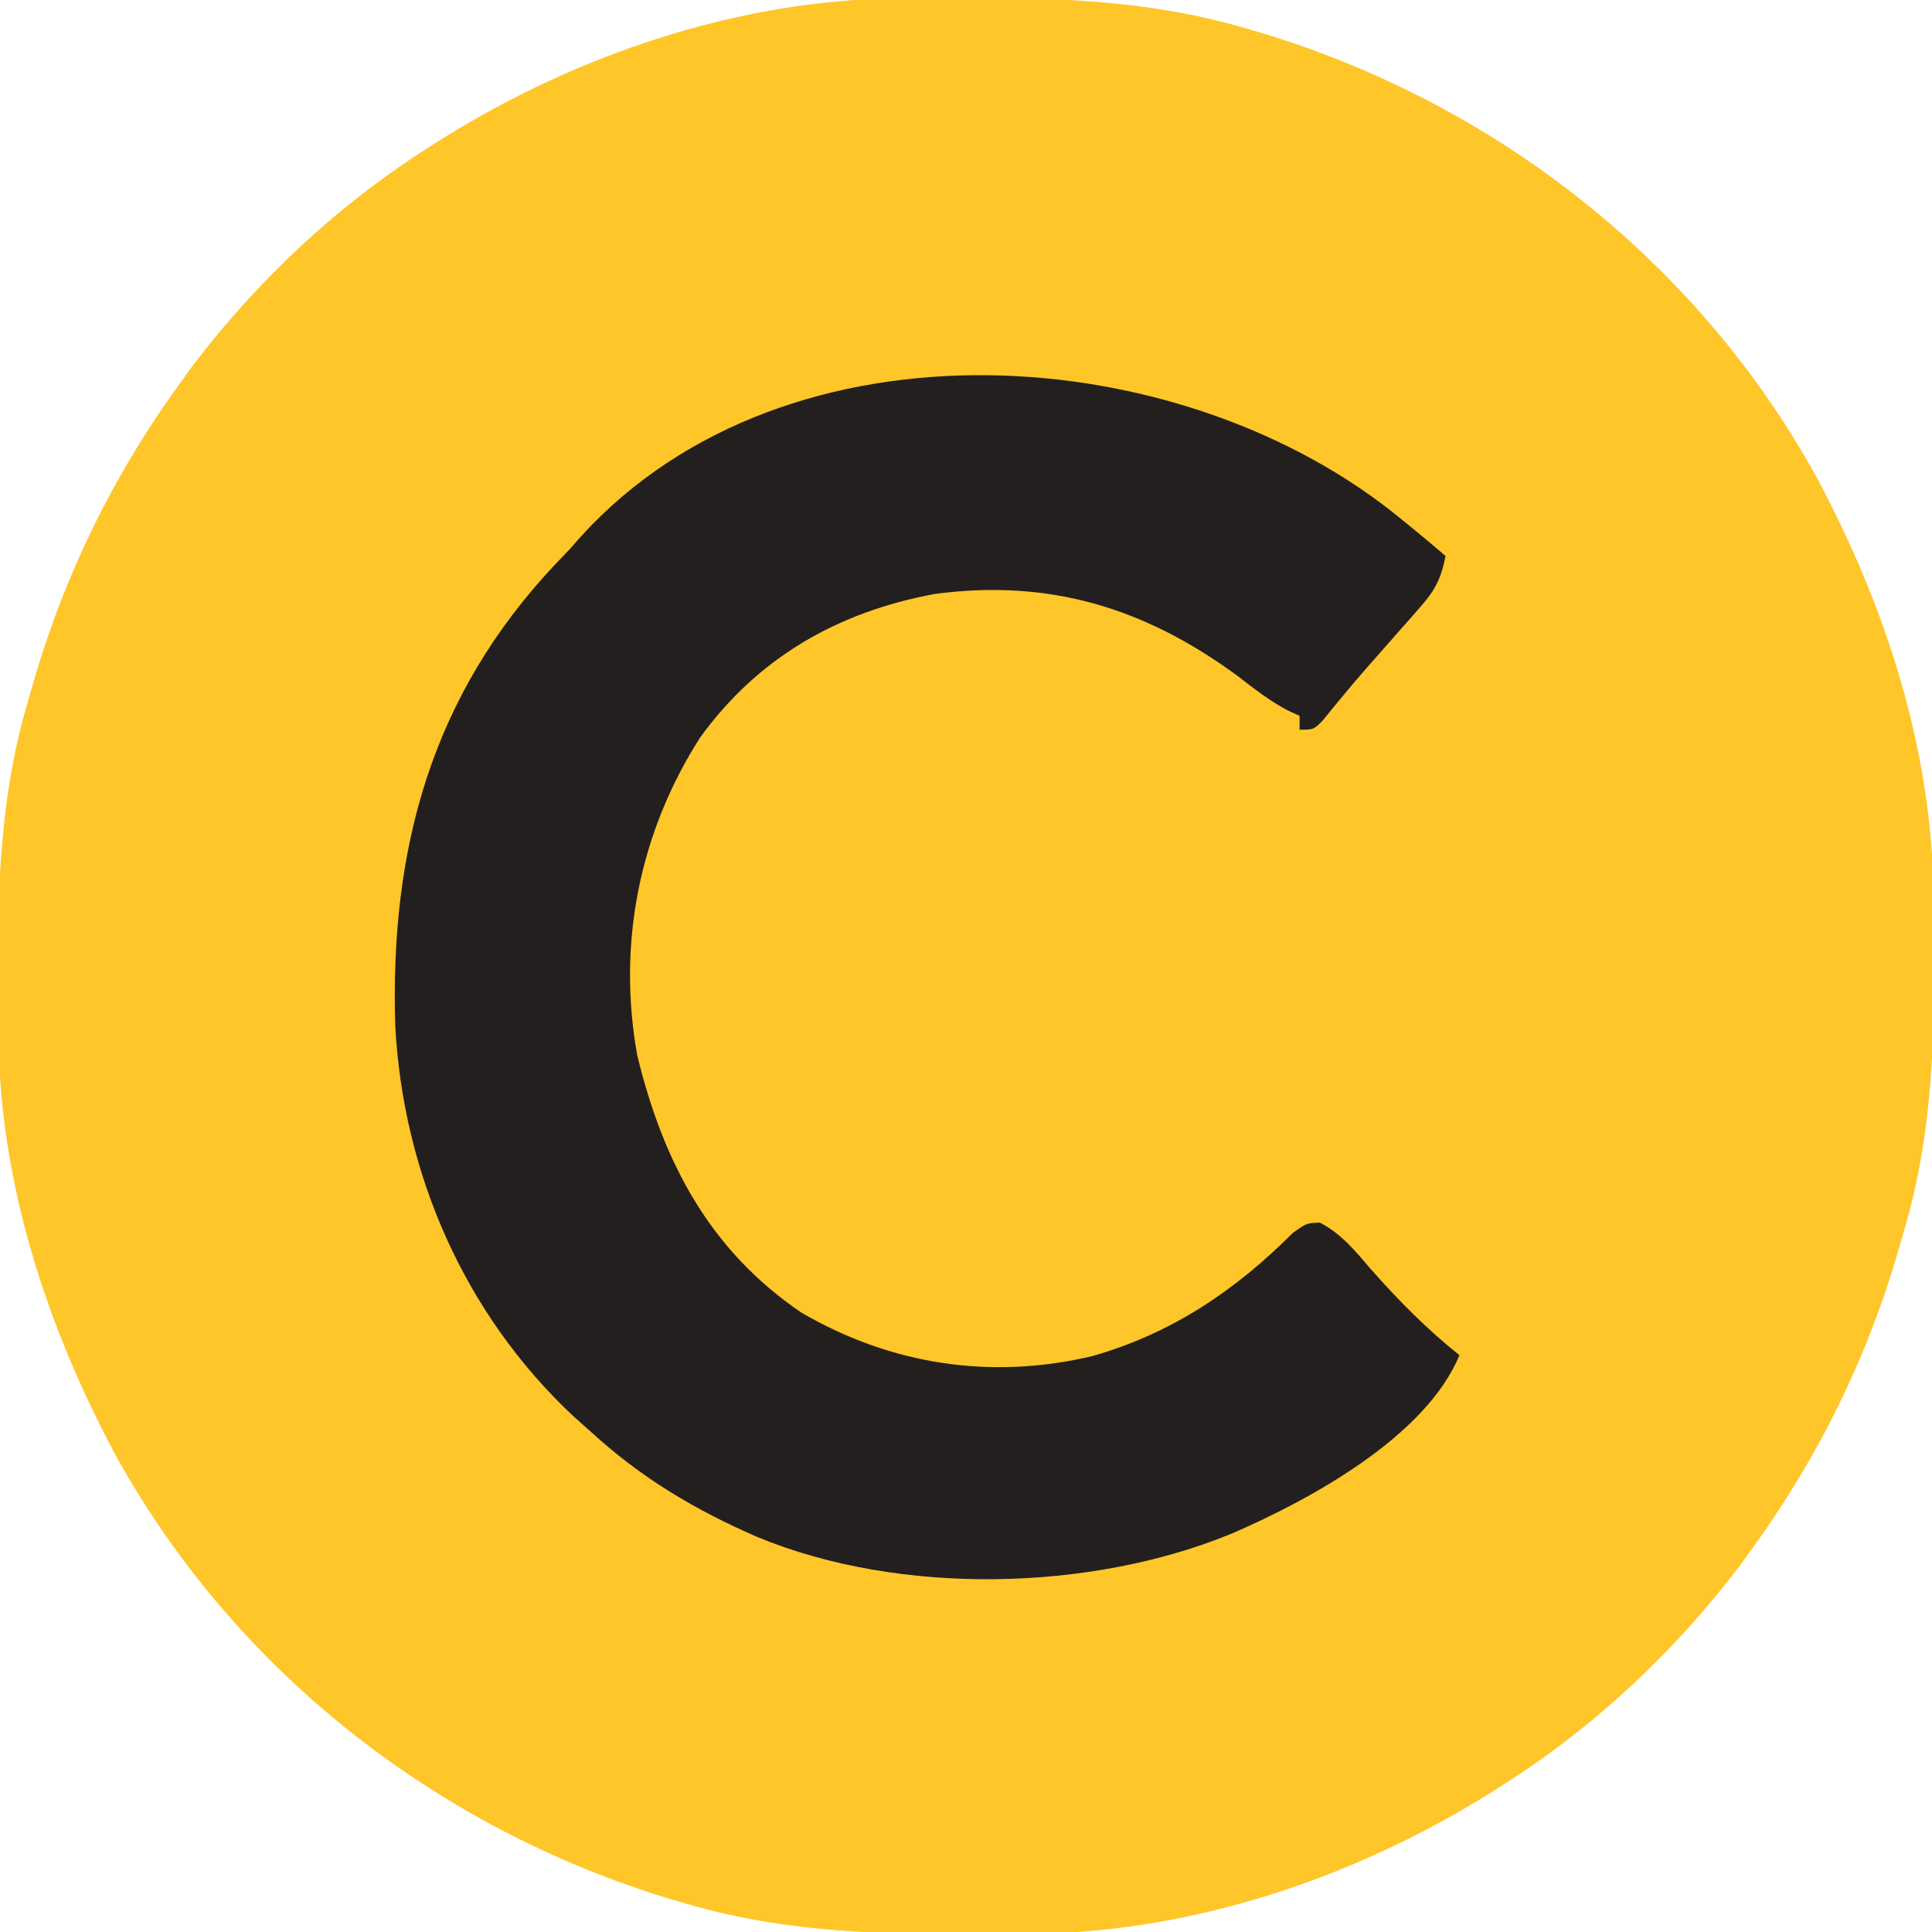
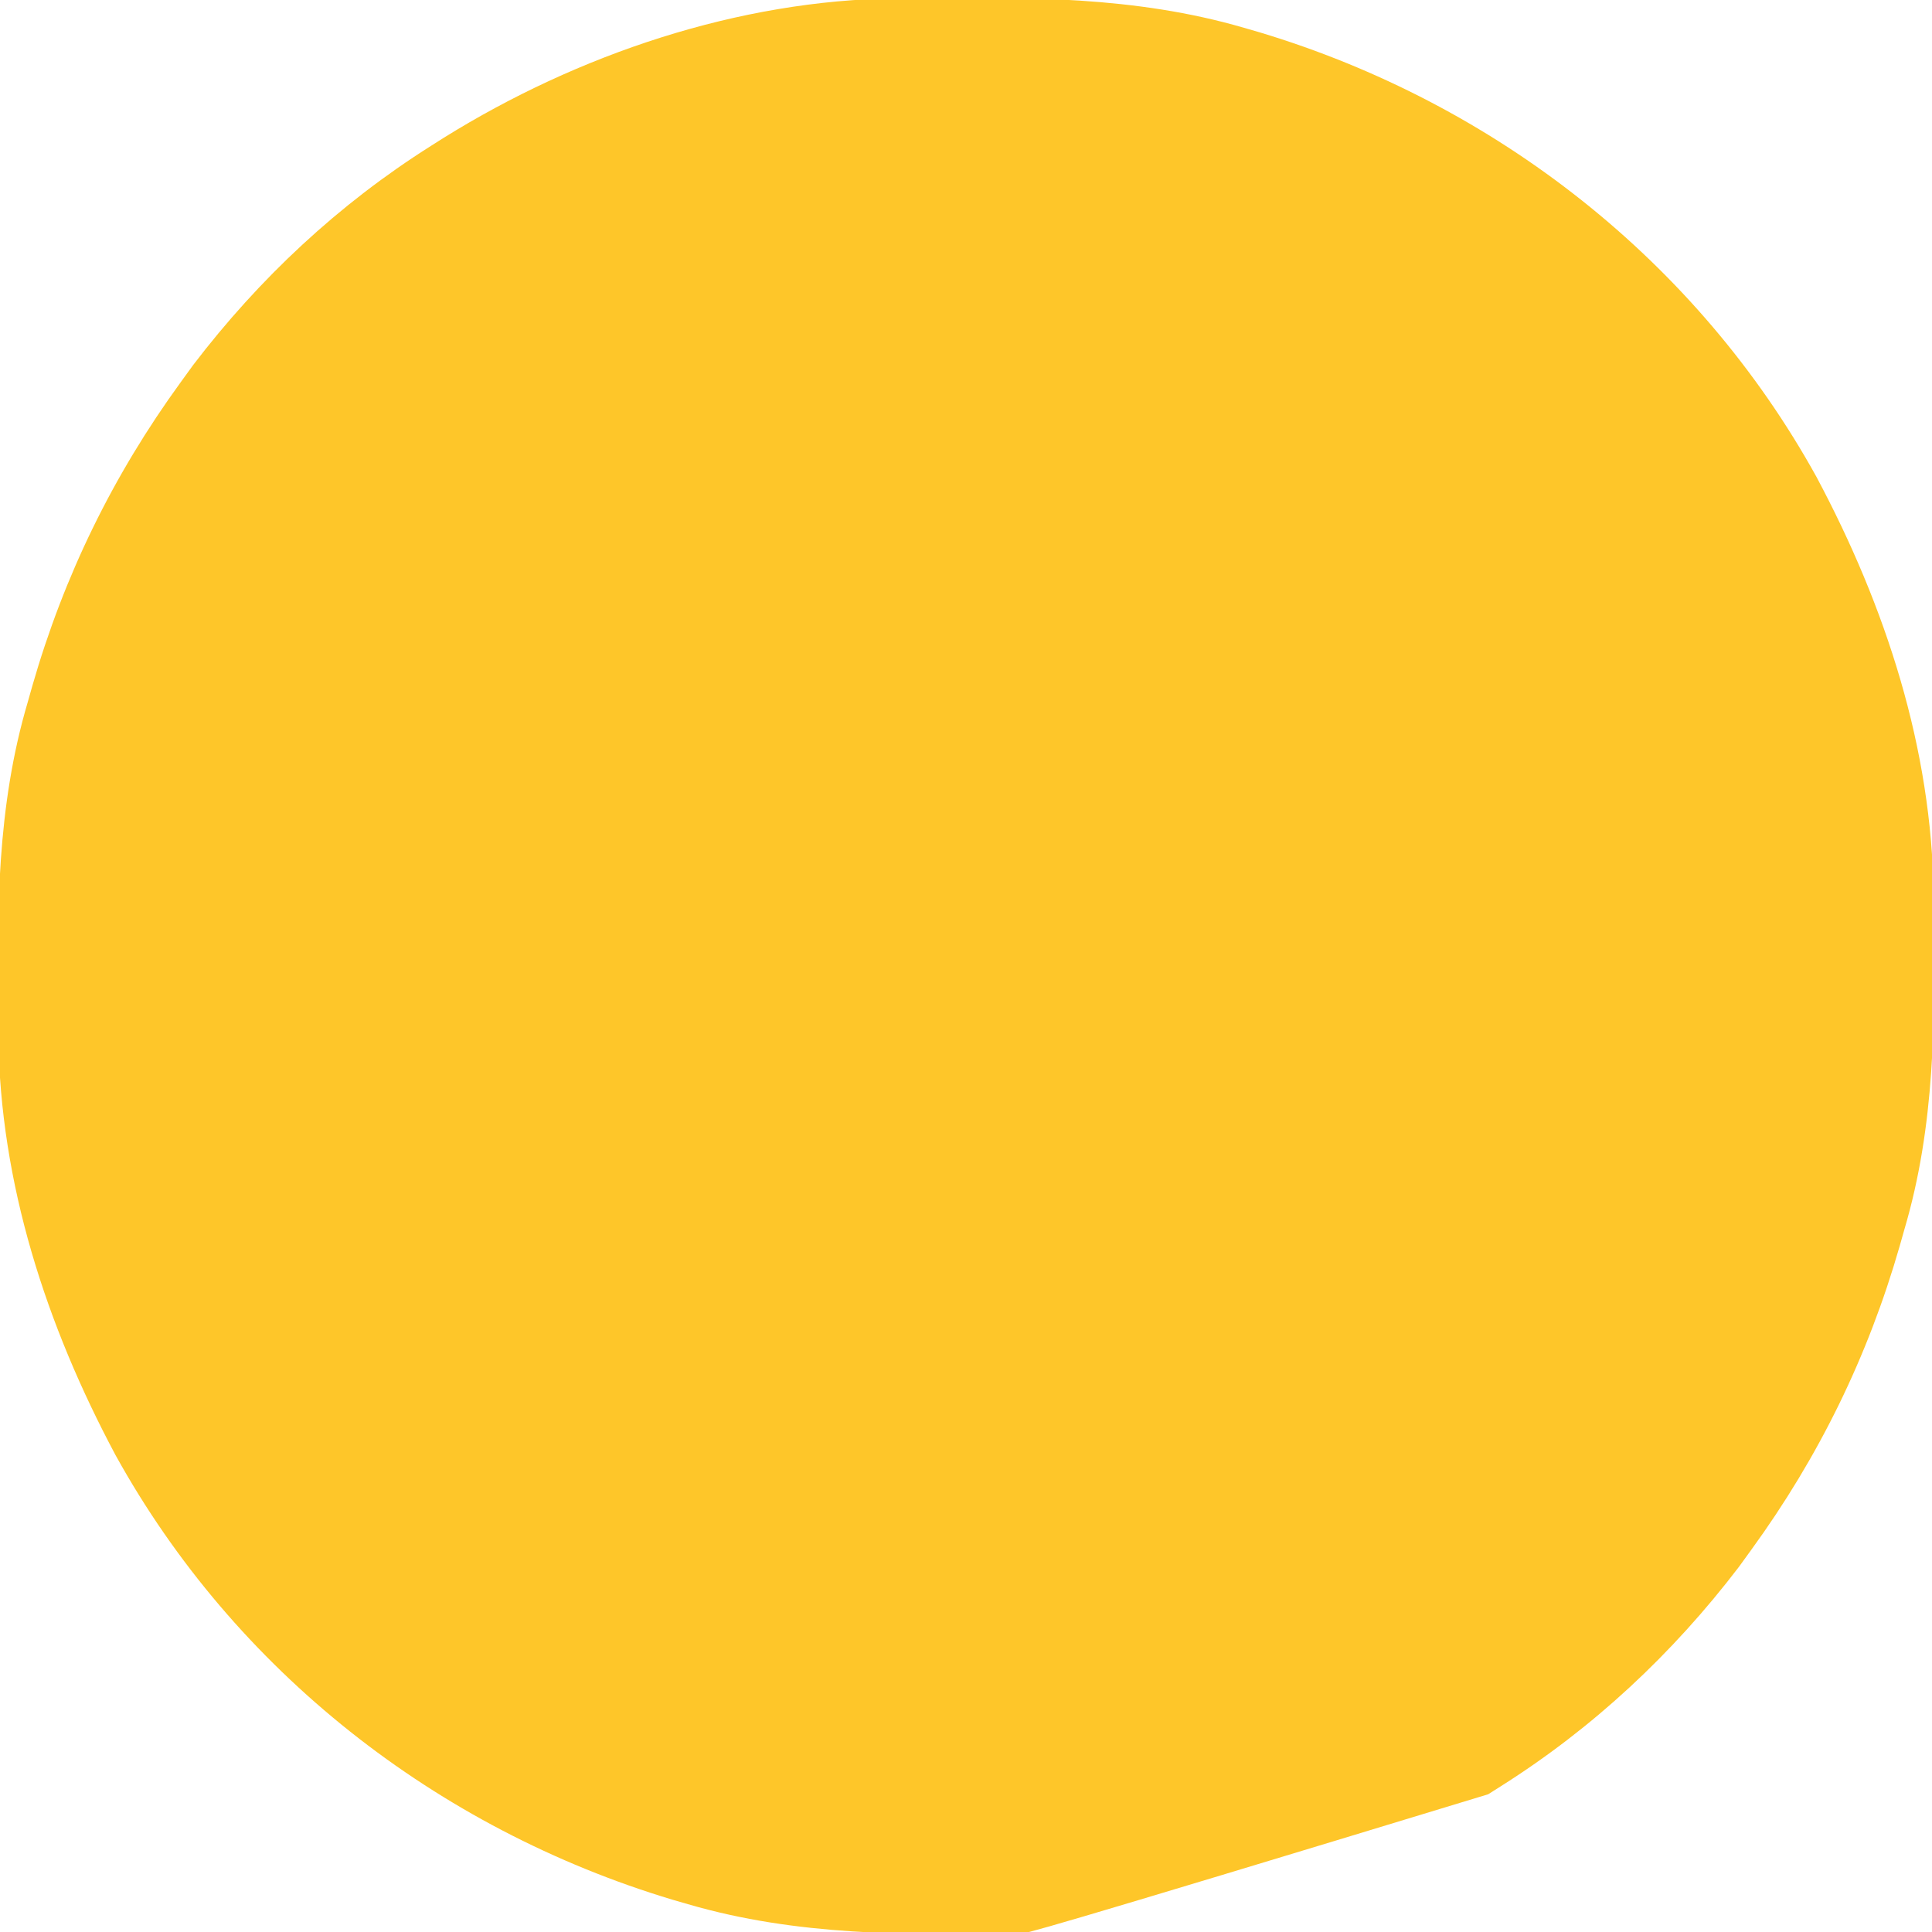
<svg xmlns="http://www.w3.org/2000/svg" height="278" width="278">
-   <path transform="translate(129.039,-0.238)" fill="#FEC629" d="M0 0 C1.132 -0.015 1.132 -0.015 2.287 -0.03 C18.492 -0.197 34.264 -0.34 49.961 4.238 C50.701 4.453 51.441 4.667 52.204 4.888 C86.134 15.096 115.191 37.83 132.342 68.868 C142.283 87.5 148.963 107.921 149.199 129.191 C149.209 129.925 149.219 130.659 149.229 131.415 C149.395 147.069 149.447 162.1 144.961 177.238 C144.747 177.997 144.532 178.755 144.312 179.536 C139.744 195.432 132.694 209.85 122.961 223.238 C122.371 224.053 121.78 224.868 121.172 225.707 C111.644 238.195 100.227 248.858 86.961 257.238 C86.345 257.629 85.73 258.019 85.095 258.421 C65.849 270.396 42.699 278.232 19.922 278.477 C19.167 278.486 18.412 278.496 17.634 278.506 C1.429 278.673 -14.342 278.817 -30.039 274.238 C-31.149 273.917 -31.149 273.917 -32.282 273.589 C-66.212 263.381 -95.269 240.647 -112.42 209.609 C-122.362 190.977 -129.041 170.556 -129.277 149.285 C-129.287 148.551 -129.297 147.817 -129.307 147.061 C-129.473 131.408 -129.525 116.377 -125.039 101.238 C-124.825 100.48 -124.61 99.722 -124.39 98.94 C-119.822 83.045 -112.772 68.626 -103.039 55.238 C-102.449 54.424 -101.858 53.609 -101.25 52.77 C-91.722 40.281 -80.306 29.618 -67.039 21.238 C-66.423 20.848 -65.808 20.458 -65.173 20.056 C-45.927 8.08 -22.777 0.244 0 0 Z" />
-   <path transform="translate(202,75)" fill="#231F1F" d="M0 0 C0.683 0.556 1.366 1.111 2.07 1.684 C3.395 2.771 4.701 3.882 6 5 C5.413 8.078 4.554 9.863 2.488 12.207 C1.722 13.088 1.722 13.088 0.939 13.986 C0.134 14.89 0.134 14.89 -0.688 15.812 C-1.205 16.404 -1.723 16.995 -2.256 17.604 C-3.301 18.797 -4.351 19.988 -5.404 21.174 C-6.508 22.437 -7.593 23.717 -8.663 25.009 C-9.193 25.649 -9.723 26.29 -10.27 26.949 C-10.746 27.534 -11.223 28.119 -11.714 28.721 C-13 30 -13 30 -15 30 C-15 29.34 -15 28.68 -15 28 C-15.837 27.621 -15.837 27.621 -16.691 27.234 C-19.347 25.815 -21.559 24.096 -23.938 22.25 C-37.323 12.421 -51.047 8.276 -67.492 10.465 C-81.365 13.03 -92.91 19.575 -101.262 31.129 C-110.008 44.81 -113.197 60.832 -110.305 76.852 C-106.599 92.143 -99.932 104.886 -86.688 113.875 C-73.804 121.382 -59.385 123.601 -44.766 120.117 C-33.398 116.869 -24.251 110.7 -15.973 102.406 C-14 101 -14 101 -12.078 100.926 C-8.959 102.538 -6.939 105.063 -4.688 107.688 C-0.71 112.187 3.298 116.238 8 120 C3.162 131.746 -13.568 140.838 -24.739 145.659 C-45.105 154.065 -72.62 154.621 -93.04 146.154 C-101.964 142.283 -109.81 137.614 -117 131 C-117.829 130.263 -118.658 129.525 -119.512 128.766 C-135.154 114.105 -144.022 93.859 -145.128 72.528 C-145.888 47.089 -139.921 25.154 -122.172 6.273 C-121.455 5.523 -120.738 4.773 -120 4 C-119.448 3.374 -118.897 2.747 -118.328 2.102 C-88.64 -30.379 -31.614 -26.345 0 0 Z" />
+   <path transform="translate(129.039,-0.238)" fill="#FEC629" d="M0 0 C1.132 -0.015 1.132 -0.015 2.287 -0.03 C18.492 -0.197 34.264 -0.34 49.961 4.238 C50.701 4.453 51.441 4.667 52.204 4.888 C86.134 15.096 115.191 37.83 132.342 68.868 C142.283 87.5 148.963 107.921 149.199 129.191 C149.209 129.925 149.219 130.659 149.229 131.415 C149.395 147.069 149.447 162.1 144.961 177.238 C144.747 177.997 144.532 178.755 144.312 179.536 C139.744 195.432 132.694 209.85 122.961 223.238 C122.371 224.053 121.78 224.868 121.172 225.707 C111.644 238.195 100.227 248.858 86.961 257.238 C86.345 257.629 85.73 258.019 85.095 258.421 C19.167 278.486 18.412 278.496 17.634 278.506 C1.429 278.673 -14.342 278.817 -30.039 274.238 C-31.149 273.917 -31.149 273.917 -32.282 273.589 C-66.212 263.381 -95.269 240.647 -112.42 209.609 C-122.362 190.977 -129.041 170.556 -129.277 149.285 C-129.287 148.551 -129.297 147.817 -129.307 147.061 C-129.473 131.408 -129.525 116.377 -125.039 101.238 C-124.825 100.48 -124.61 99.722 -124.39 98.94 C-119.822 83.045 -112.772 68.626 -103.039 55.238 C-102.449 54.424 -101.858 53.609 -101.25 52.77 C-91.722 40.281 -80.306 29.618 -67.039 21.238 C-66.423 20.848 -65.808 20.458 -65.173 20.056 C-45.927 8.08 -22.777 0.244 0 0 Z" />
</svg>